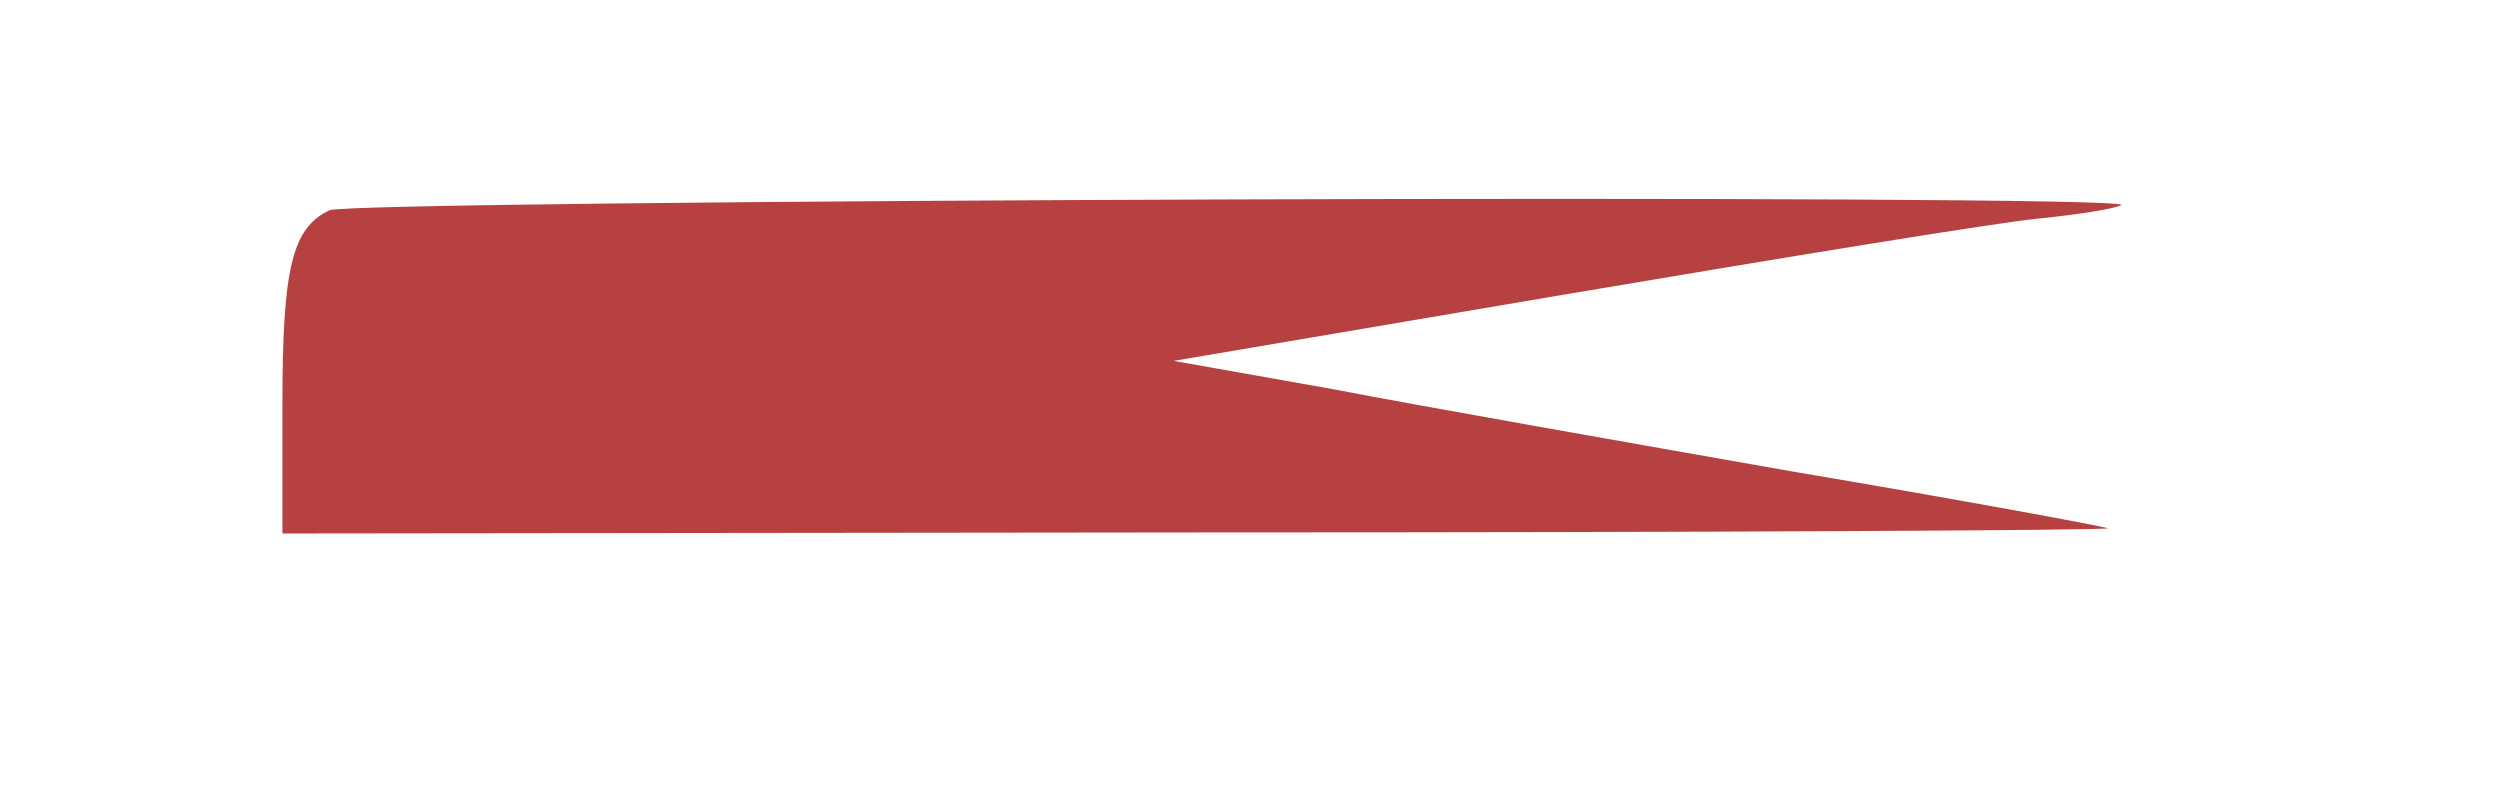
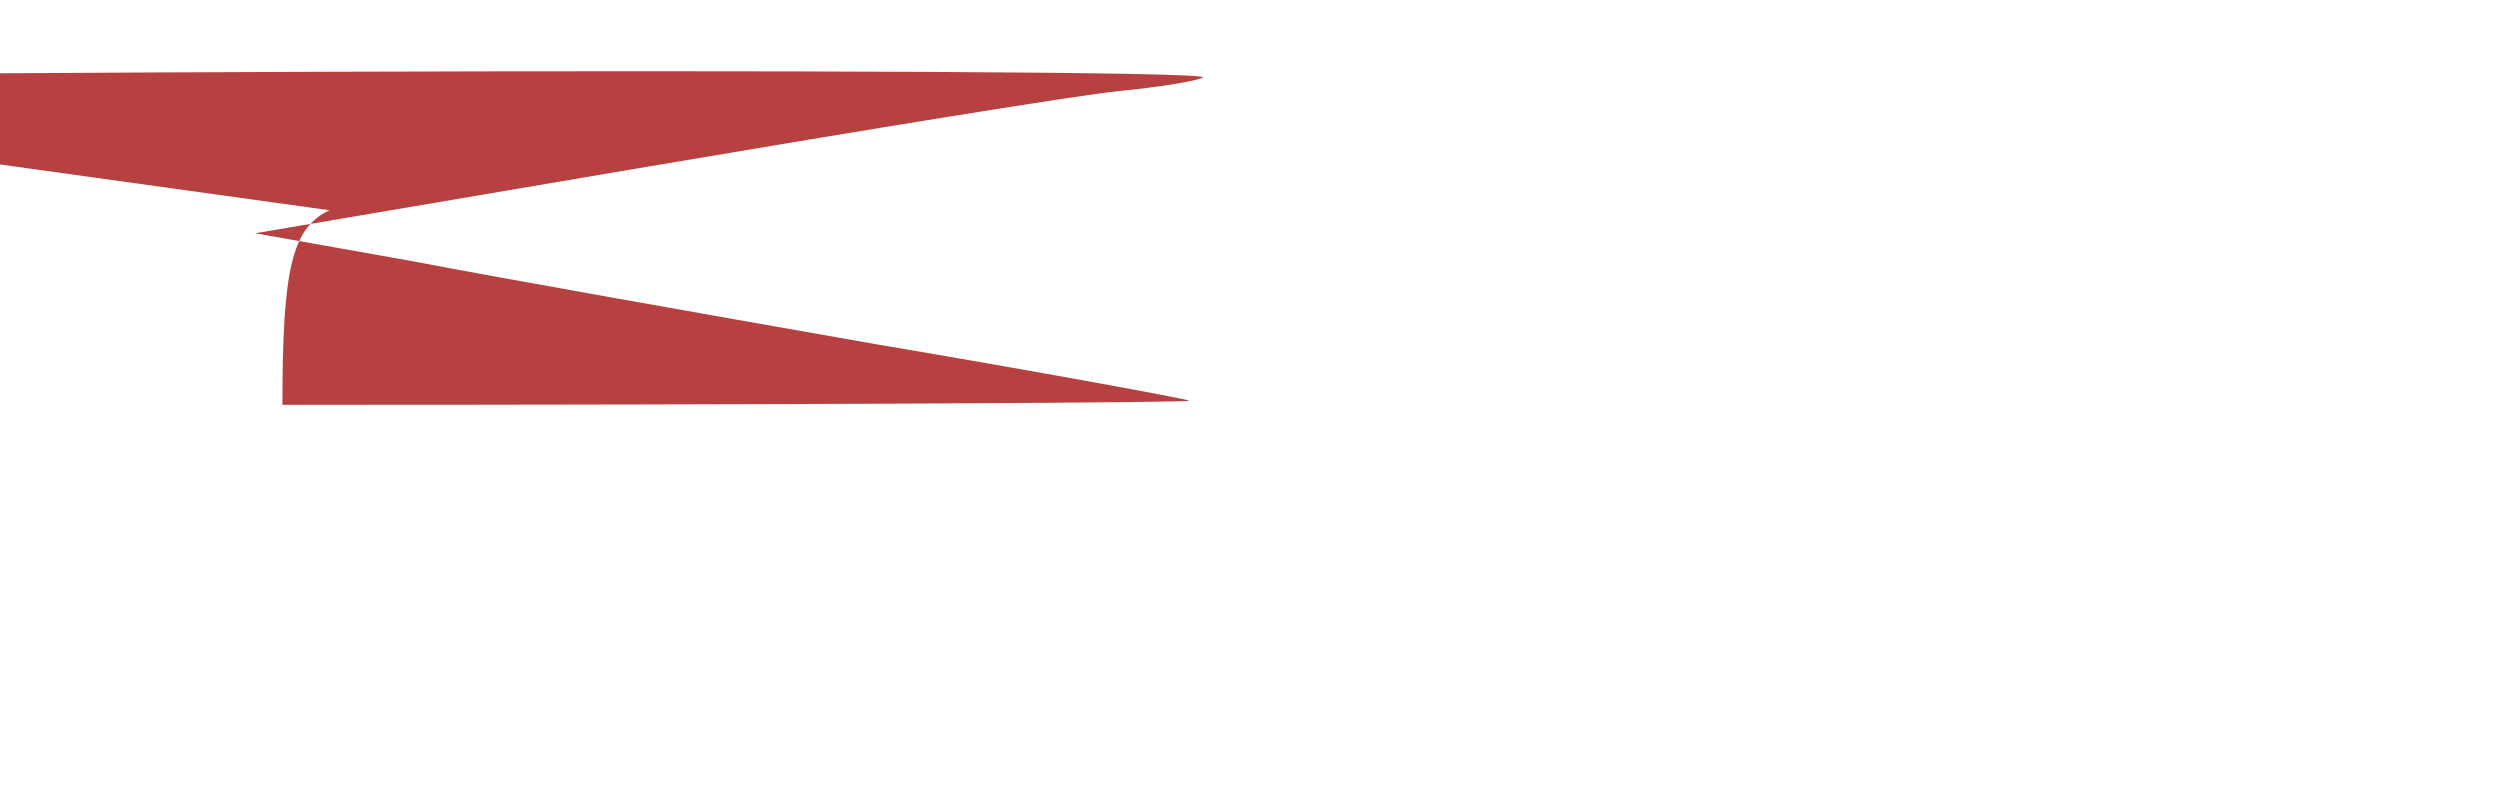
<svg xmlns="http://www.w3.org/2000/svg" version="1.0" width="239pt" height="77pt" viewBox="0 0 239 77" preserveAspectRatio="xMidYMid meet">
  <g transform="translate(0,77) scale(0.1,-0.1)" fill="#B74141" stroke="none">
-     <path d="M315 569 c-36 -17 -45 -56 -45 -186 l0 -123 878 1 c482 0 873 2 867 4 -5 2 -140 27 -300 54 -159 28 -358 63 -441 79 l-152 27 377 64 c207 35 409 68 449 72 41 4 76 10 80 13 10 11 -1692 5 -1713 -5z" />
+     <path d="M315 569 c-36 -17 -45 -56 -45 -186 c482 0 873 2 867 4 -5 2 -140 27 -300 54 -159 28 -358 63 -441 79 l-152 27 377 64 c207 35 409 68 449 72 41 4 76 10 80 13 10 11 -1692 5 -1713 -5z" />
  </g>
</svg>